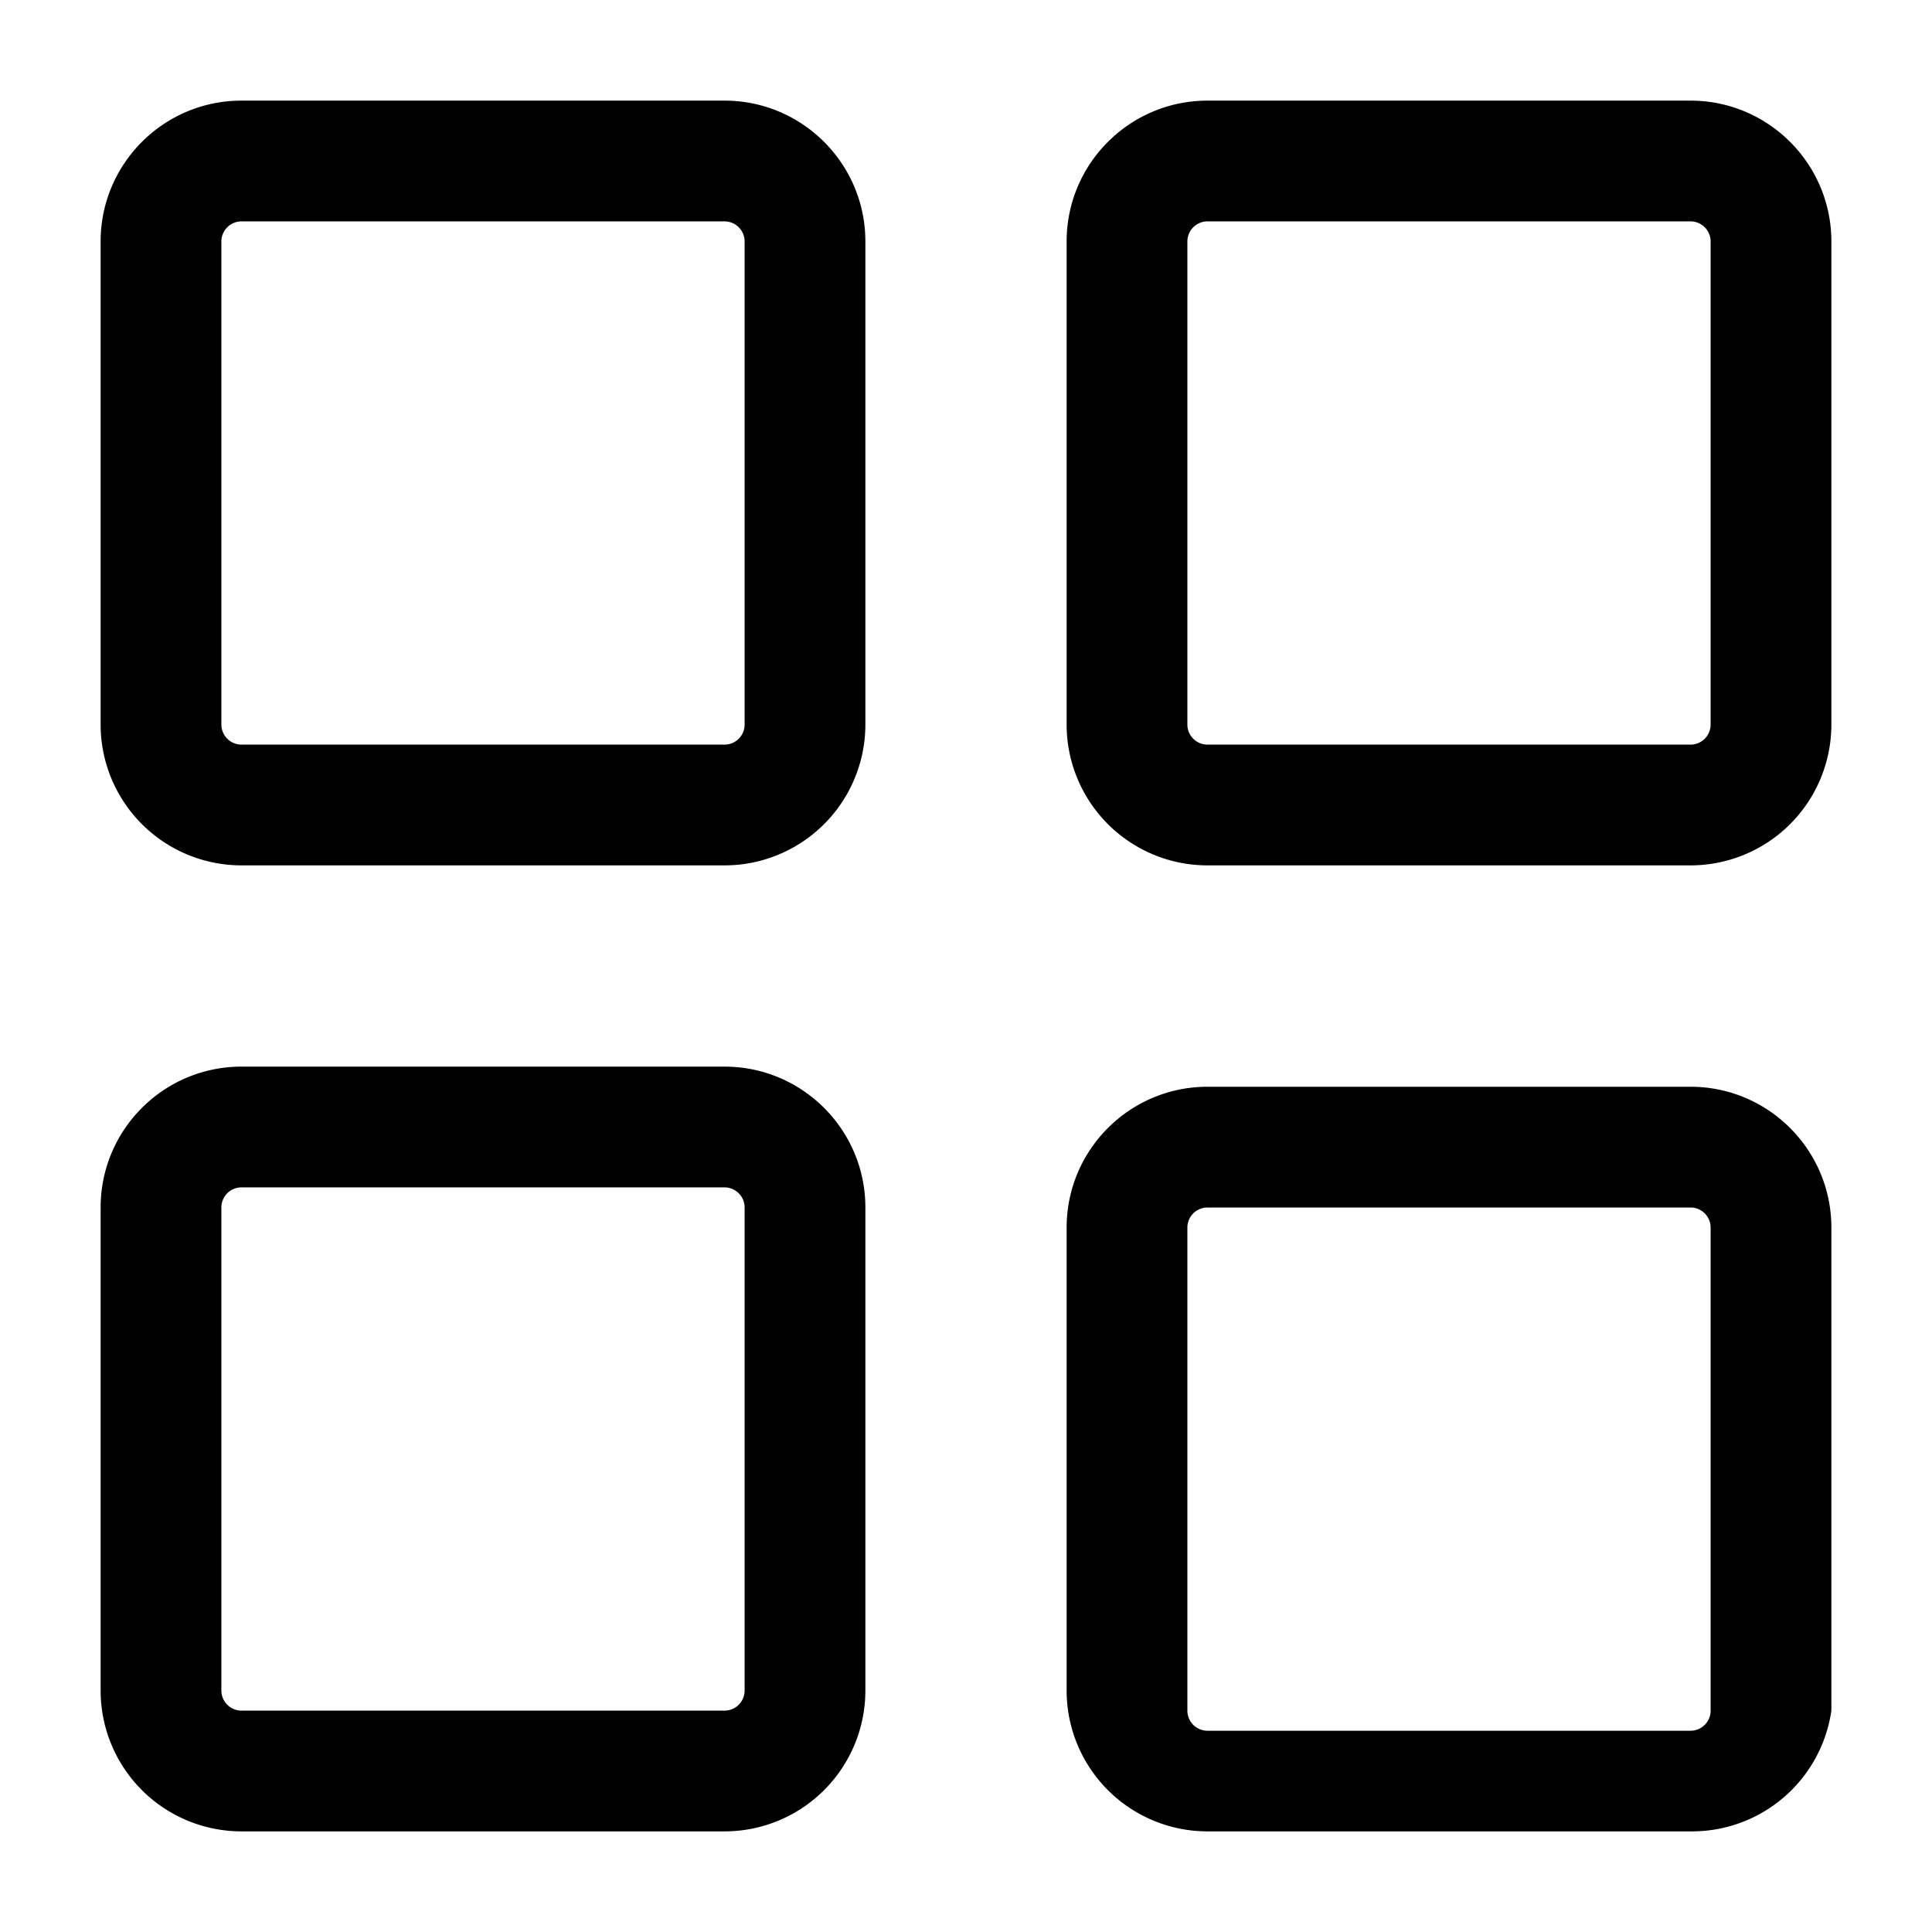
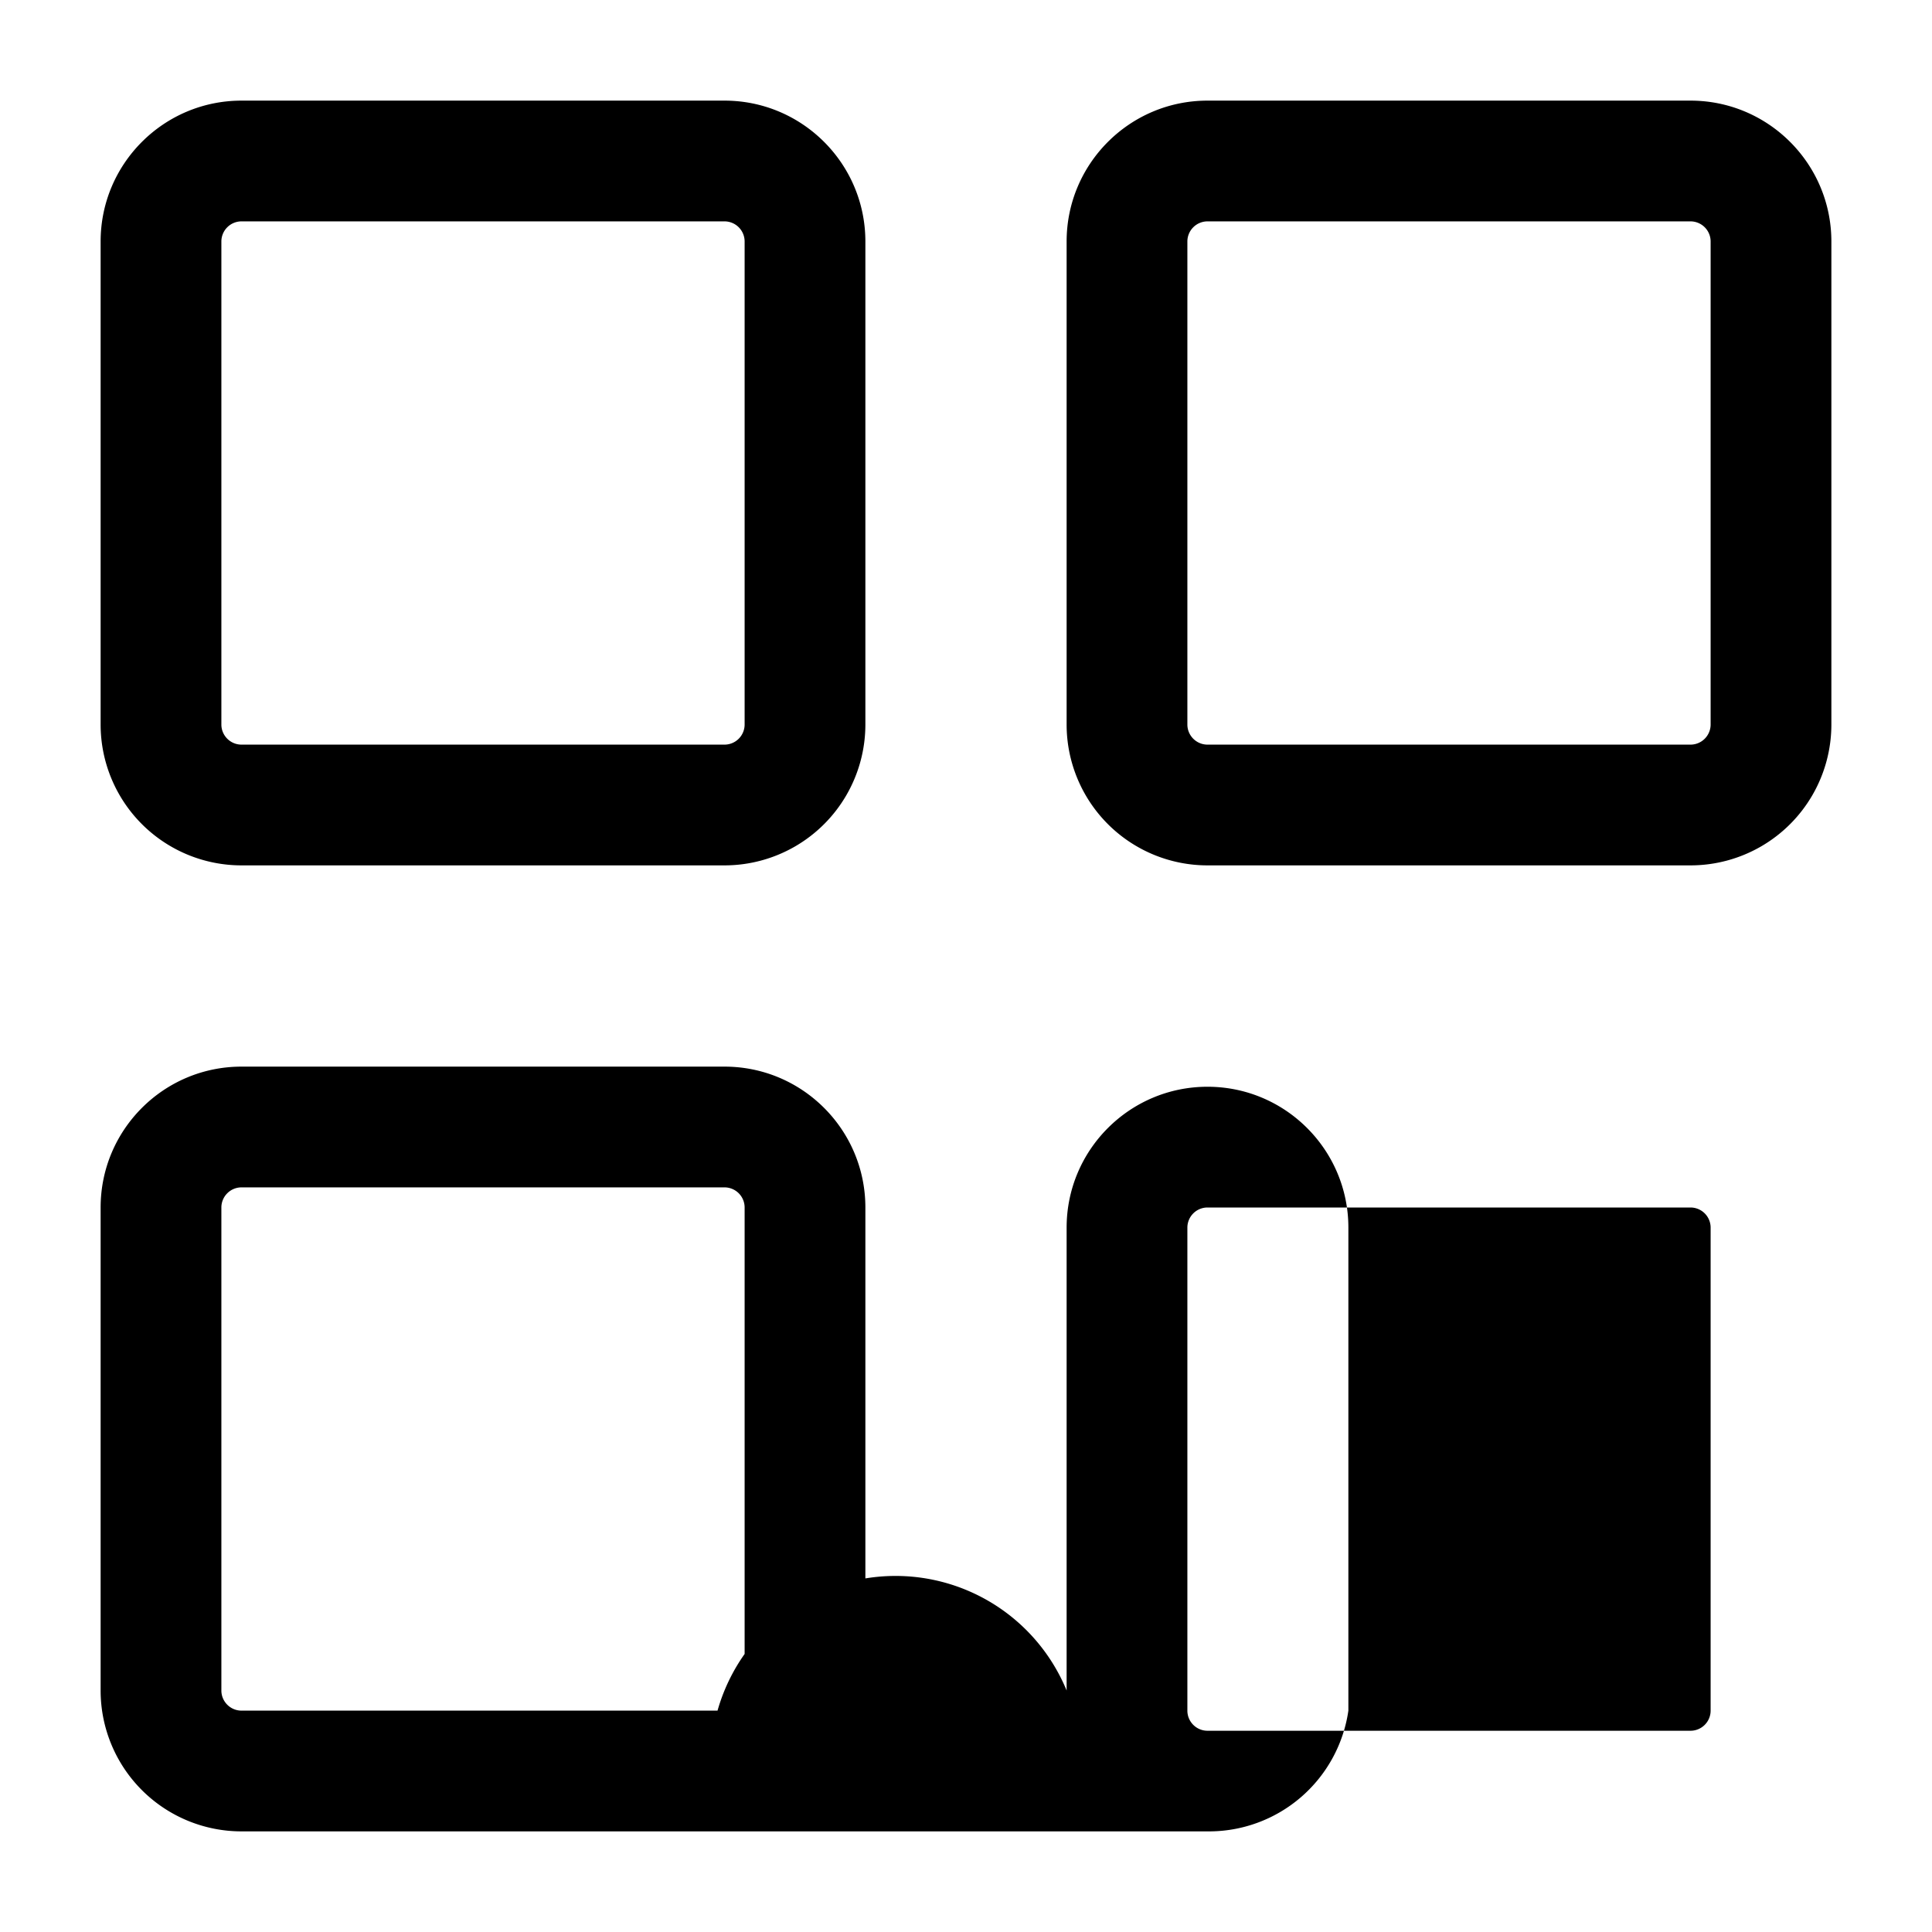
<svg xmlns="http://www.w3.org/2000/svg" width="16" height="16" viewBox="0 0 24 24">
-   <path d="M1.25 3c0-.966.784-1.75 1.75-1.75h6c.966 0 1.75.784 1.75 1.75v6A1.75 1.75 0 0 1 9 10.75H3A1.75 1.75 0 0 1 1.25 9zM3 2.75a.25.25 0 0 0-.25.25v6c0 .138.112.25.25.25h6A.25.25 0 0 0 9.25 9V3A.25.25 0 0 0 9 2.75zM13.25 3c0-.966.784-1.75 1.75-1.75h6c.966 0 1.75.784 1.75 1.75v6A1.75 1.75 0 0 1 21 10.75h-6A1.75 1.75 0 0 1 13.25 9zM15 2.75a.25.25 0 0 0-.25.25v6c0 .138.112.25.25.25h6a.25.25 0 0 0 .25-.25V3a.25.25 0 0 0-.25-.25zM1.25 15c0-.966.784-1.75 1.75-1.75h6c.966 0 1.75.784 1.75 1.75v6A1.75 1.75 0 0 1 9 22.75H3A1.75 1.75 0 0 1 1.25 21zM3 14.75a.25.25 0 0 0-.25.25v6c0 .138.112.25.25.25h6a.25.25 0 0 0 .25-.25v-6a.25.25 0 0 0-.25-.25zm10.25.5c0-.966.784-1.75 1.75-1.75h6c.966 0 1.75.784 1.75 1.75v6a1.75 1.75 0 0 1-1.75 1.5h-6A1.75 1.75 0 0 1 13.25 21v-6ZM15 15a.25.25 0 0 0-.25.25v6c0 .138.112.25.25.25h6a.25.25 0 0 0 .25-.25v-6A.25.25 0 0 0 21 15z" />
+   <path d="M1.25 3c0-.966.784-1.75 1.75-1.75h6c.966 0 1.75.784 1.75 1.75v6A1.75 1.75 0 0 1 9 10.75H3A1.75 1.75 0 0 1 1.25 9zM3 2.75a.25.25 0 0 0-.25.25v6c0 .138.112.25.25.25h6A.25.25 0 0 0 9.25 9V3A.25.25 0 0 0 9 2.75zM13.25 3c0-.966.784-1.75 1.75-1.75h6c.966 0 1.75.784 1.75 1.75v6A1.75 1.75 0 0 1 21 10.75h-6A1.75 1.75 0 0 1 13.25 9zM15 2.75a.25.25 0 0 0-.25.25v6c0 .138.112.25.25.25h6a.25.25 0 0 0 .25-.25V3a.25.25 0 0 0-.25-.25zM1.25 15c0-.966.784-1.75 1.75-1.75h6c.966 0 1.75.784 1.75 1.75v6A1.75 1.75 0 0 1 9 22.75H3A1.75 1.75 0 0 1 1.25 21zM3 14.75a.25.25 0 0 0-.25.25v6c0 .138.112.25.25.25h6a.25.25 0 0 0 .25-.25v-6a.25.25 0 0 0-.25-.25zm10.25.5c0-.966.784-1.75 1.75-1.75c.966 0 1.75.784 1.75 1.75v6a1.75 1.75 0 0 1-1.75 1.5h-6A1.75 1.75 0 0 1 13.25 21v-6ZM15 15a.25.25 0 0 0-.25.25v6c0 .138.112.25.25.25h6a.25.25 0 0 0 .25-.25v-6A.25.25 0 0 0 21 15z" />
</svg>